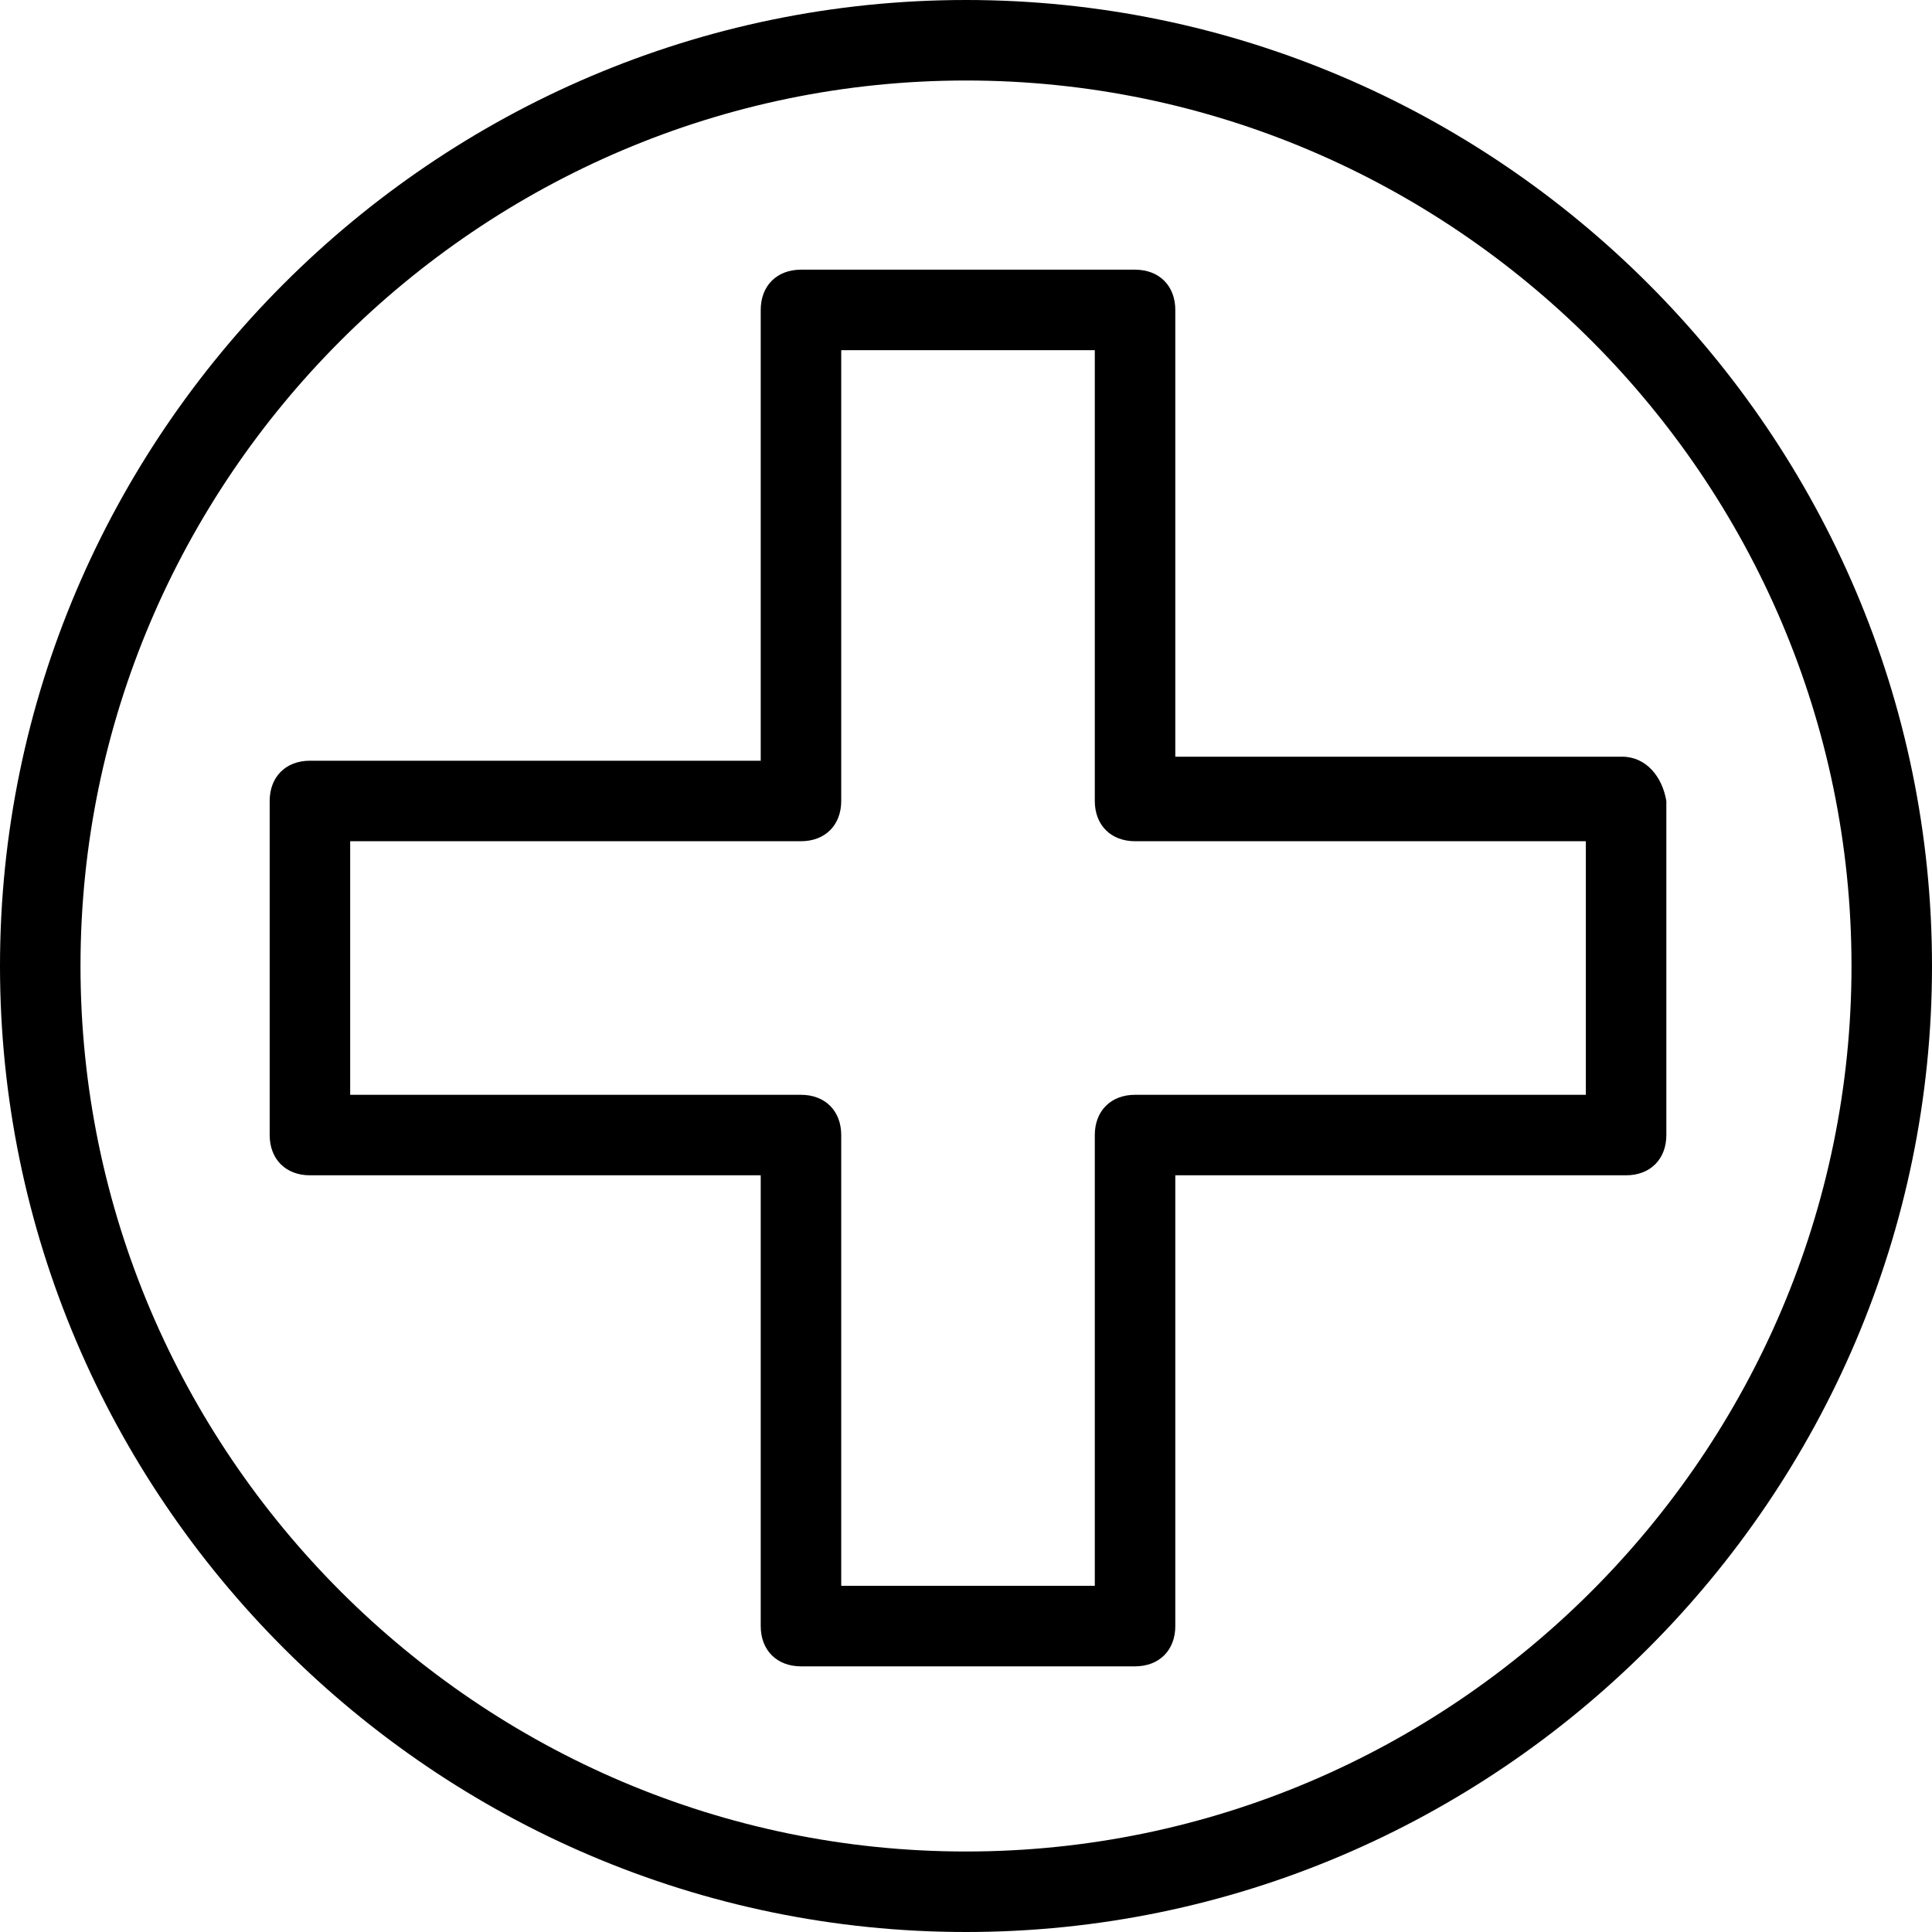
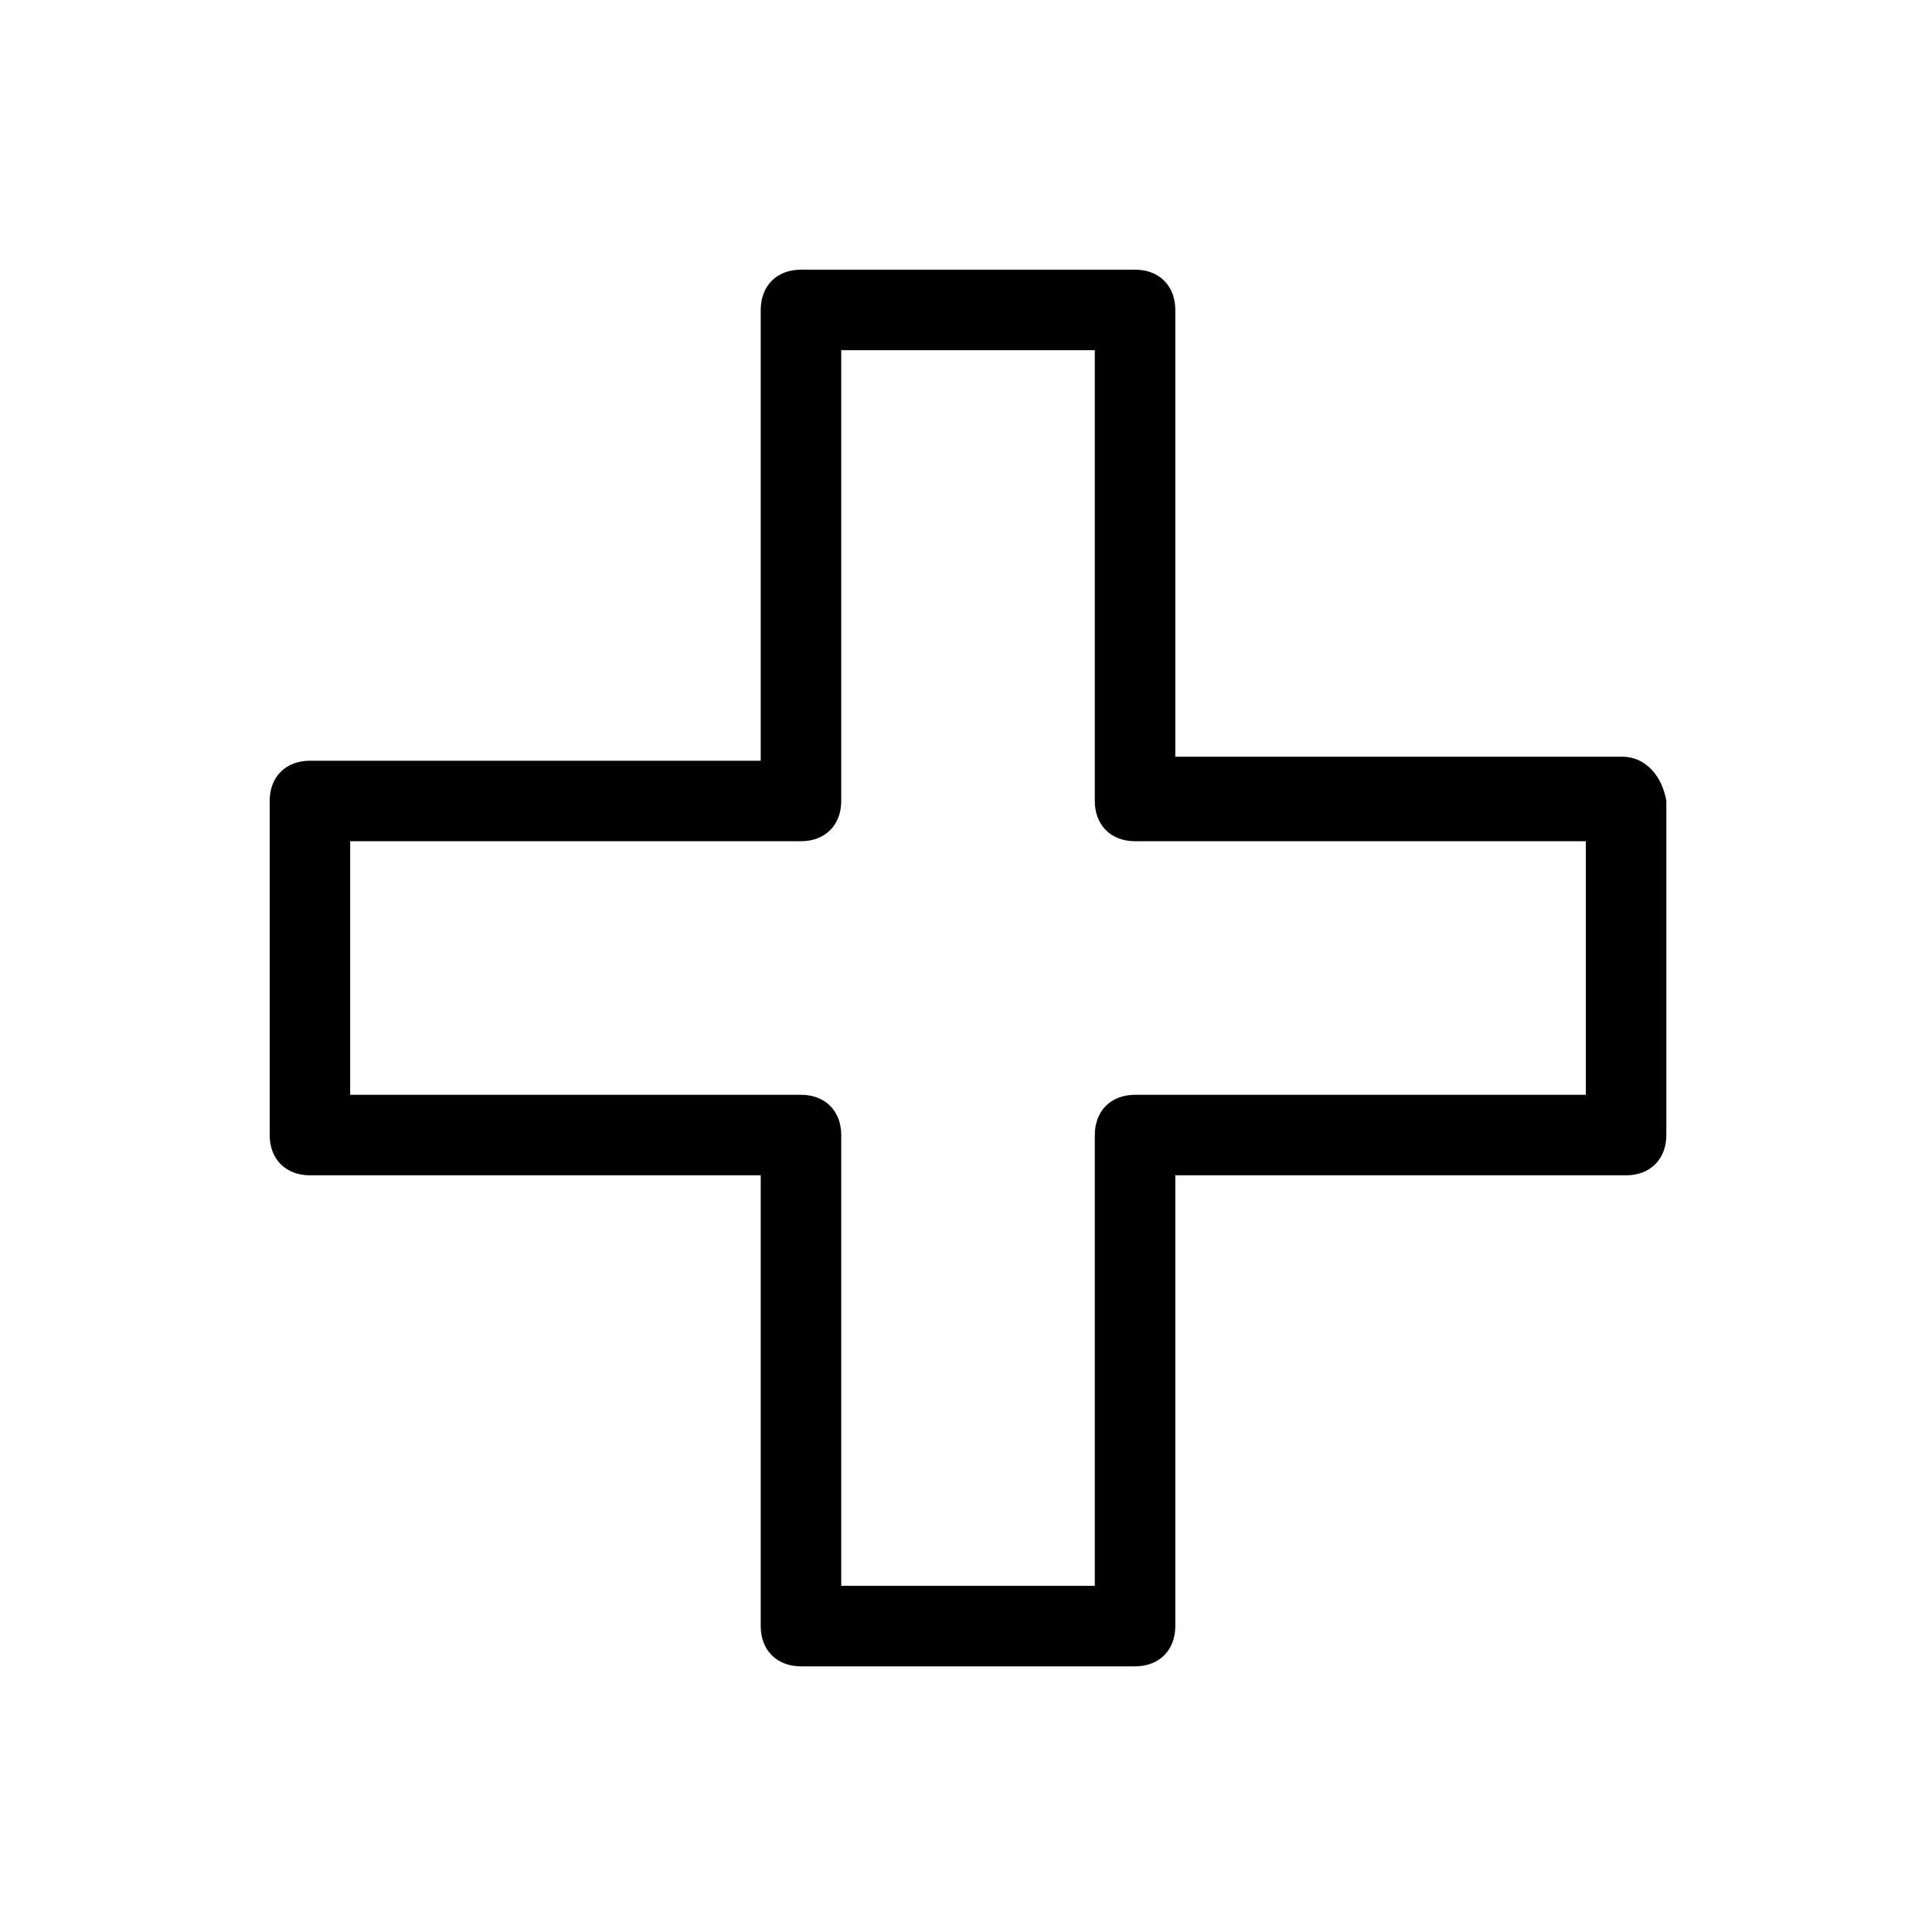
<svg xmlns="http://www.w3.org/2000/svg" width="1200pt" height="1200pt" version="1.1" viewBox="0 0 1200 1200">
  <g>
    <path d="m1007.5 470h-277.5v-277.5c0-15-10-25-25-25h-207.5c-15 0-25 10-25 25v280h-280c-15 0-25 10-25 25v207.5c0 15 10 25 25 25h280v280c0 15 10 25 25 25h207.5c15 0 25-10 25-25v-280h280c15 0 25-10 25-25v-207.5c-2.5-15-12.5-27.5-27.5-27.5zm-25 210h-277.5c-15 0-25 10-25 25v280h-157.5v-280c0-15-10-25-25-25h-280v-157.5h280c15 0 25-10 25-25v-280h157.5v280c0 15 10 25 25 25h280v157.5z" />
-     <path d="m600 0c-330 0-600 270-600 600s270 600 600 600 600-270 600-600-270-600-600-600zm0 1150c-302.5 0-550-247.5-550-550s247.5-550 550-550 550 247.5 550 550-247.5 550-550 550z" />
  </g>
</svg>